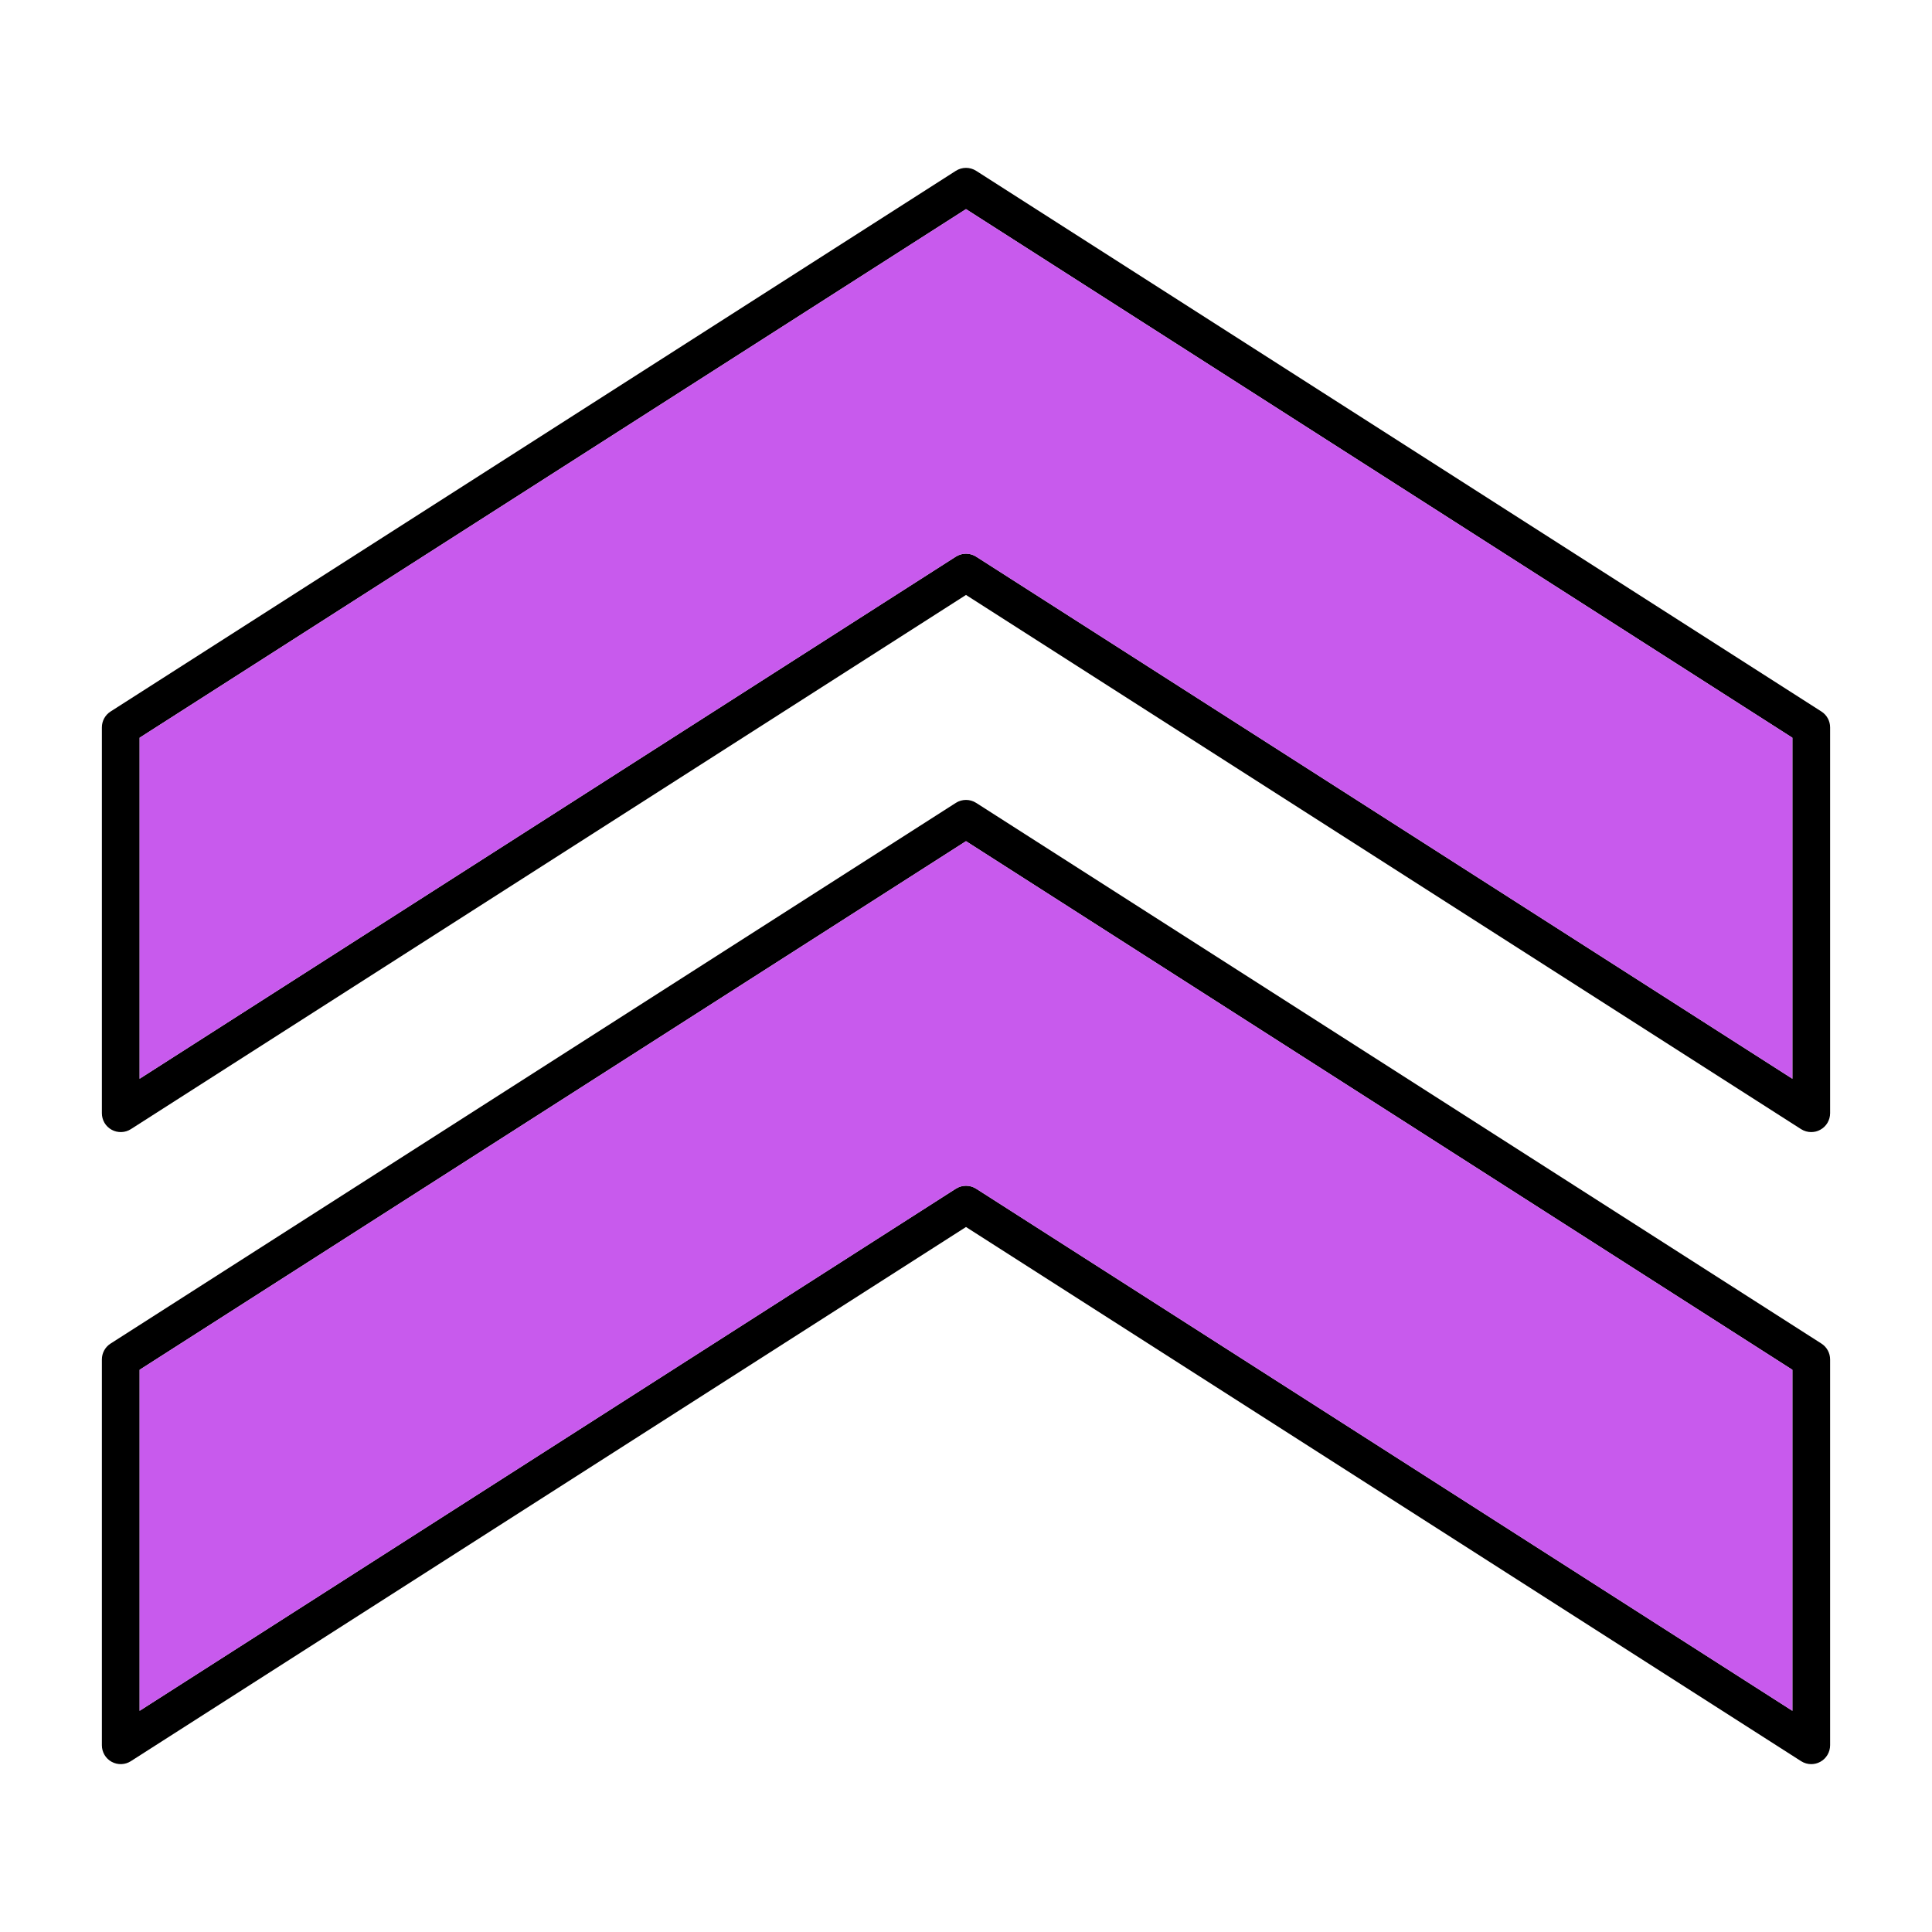
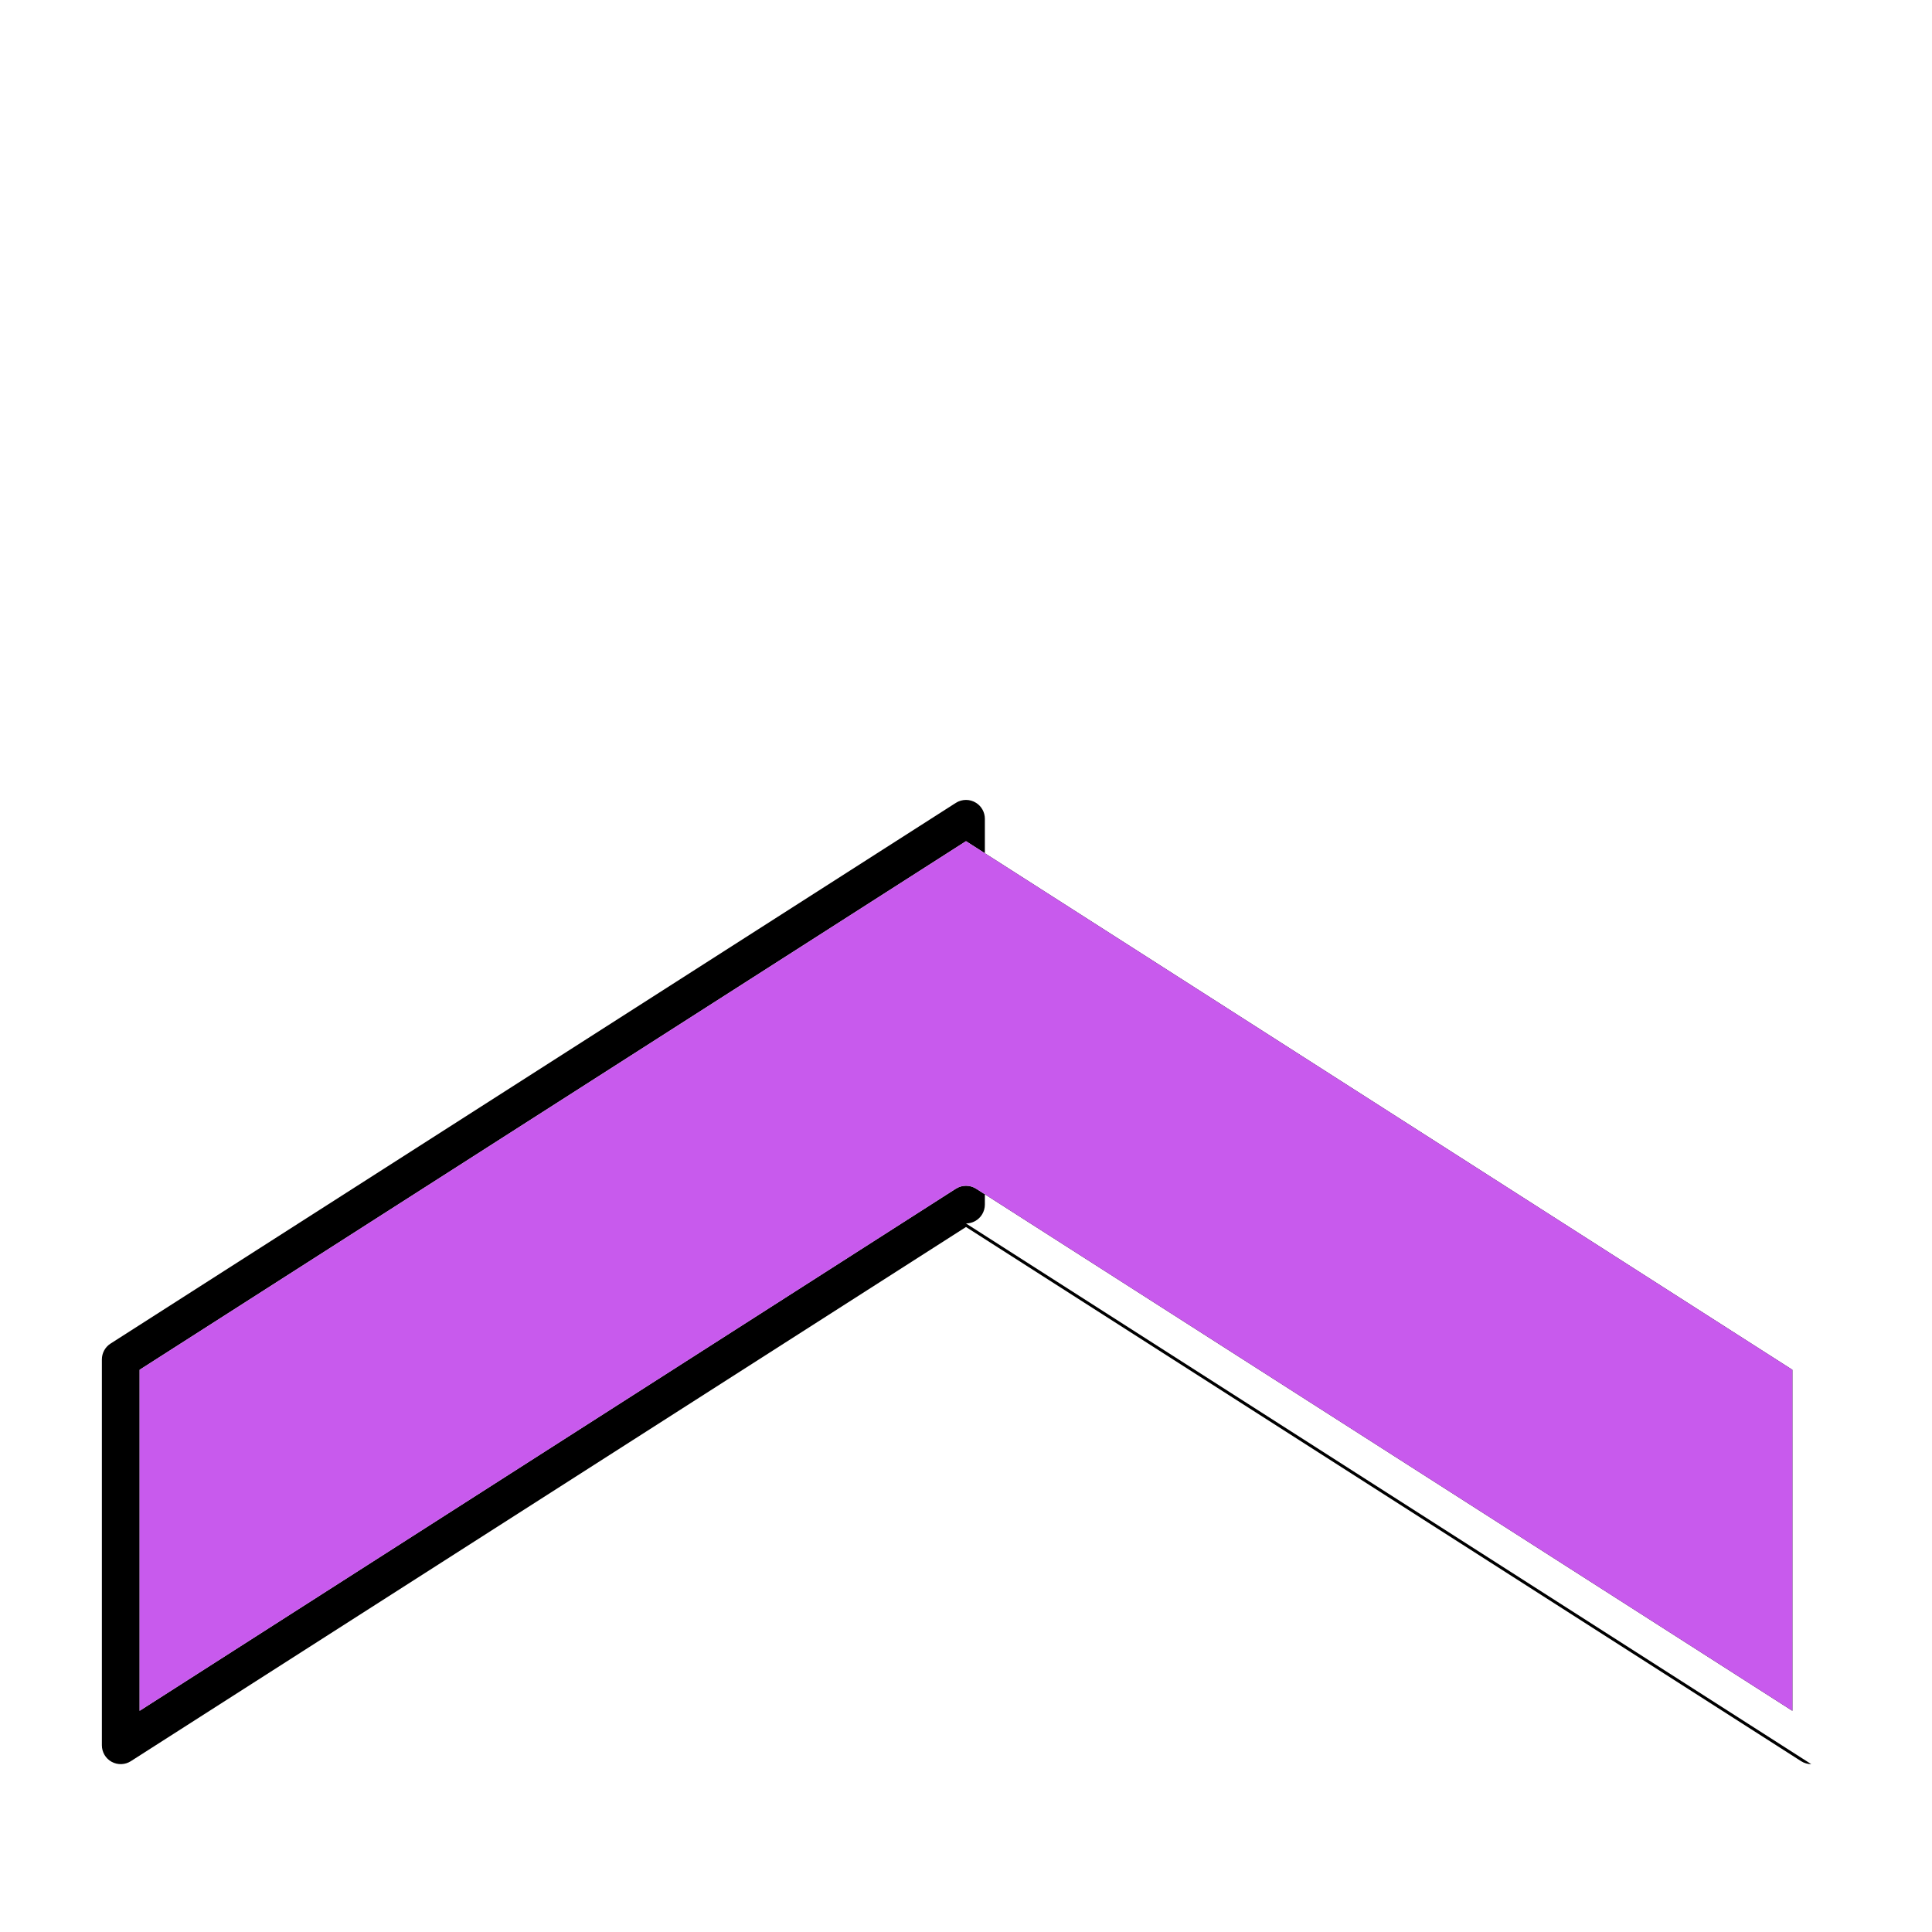
<svg xmlns="http://www.w3.org/2000/svg" clip-rule="evenodd" fill-rule="evenodd" height="512" image-rendering="optimizeQuality" shape-rendering="geometricPrecision" text-rendering="geometricPrecision" viewBox="0 0 173.397 173.397" width="512">
  <g id="Layer_x0020_1">
    <g id="_307191176">
      <g>
-         <path id="_307191440" d="m12.531 66.212v30.605l73.254-46.857c.558-.356 1.27-.356 1.827 0l73.254 46.857v-30.605l-74.168-47.443-74.168 47.443zm150.029 35.393c-.318 0-.635-.088-.914-.265l-74.948-47.944-74.951 47.944c-.518.332-1.182.353-1.725.056-.543-.296-.878-.864-.878-1.485l0-34.627c0-.575.293-1.115.78-1.425l75.861-48.526c.558-.356 1.27-.356 1.827 0l75.861 48.526c.487.31.78.85.78 1.425l0 34.627c0 .621-.339 1.189-.882 1.485-.25.141-.533.208-.811.208z" />
-         <path id="_307190936" d="m12.531 122.939v30.605l73.254-46.857c.558-.356 1.27-.356 1.827 0l73.254 46.857v-30.605l-74.168-47.443-74.168 47.443zm150.029 35.392c-.318 0-.635-.088-.914-.268l-74.948-47.94-74.951 47.94c-.518.335-1.182.356-1.725.06-.543-.296-.878-.868-.878-1.485l0-34.627c0-.575.293-1.115.78-1.425l75.861-48.526c.558-.356 1.27-.356 1.827 0l75.861 48.526c.487.31.78.85.78 1.425l0 34.627c0 .617-.339 1.189-.882 1.485-.25.138-.533.208-.811.208z" />
+         <path id="_307190936" d="m12.531 122.939v30.605l73.254-46.857c.558-.356 1.27-.356 1.827 0l73.254 46.857v-30.605l-74.168-47.443-74.168 47.443zm150.029 35.392c-.318 0-.635-.088-.914-.268l-74.948-47.94-74.951 47.94c-.518.335-1.182.356-1.725.06-.543-.296-.878-.868-.878-1.485l0-34.627c0-.575.293-1.115.78-1.425l75.861-48.526c.558-.356 1.27-.356 1.827 0c.487.31.78.85.78 1.425l0 34.627c0 .617-.339 1.189-.882 1.485-.25.138-.533.208-.811.208z" />
      </g>
      <g fill="#c85aed">
-         <path id="_307191344" d="m87.612 49.96 73.254 46.857v-30.606l-74.168-47.443-74.168 47.443v30.606l73.254-46.857c.558-.356 1.27-.356 1.827 0z" />
        <path id="_307191200" d="m160.867 122.939-74.168-47.443-74.168 47.443v30.605l73.254-46.857c.558-.356 1.27-.356 1.827 0l73.254 46.857z" />
      </g>
    </g>
  </g>
</svg>